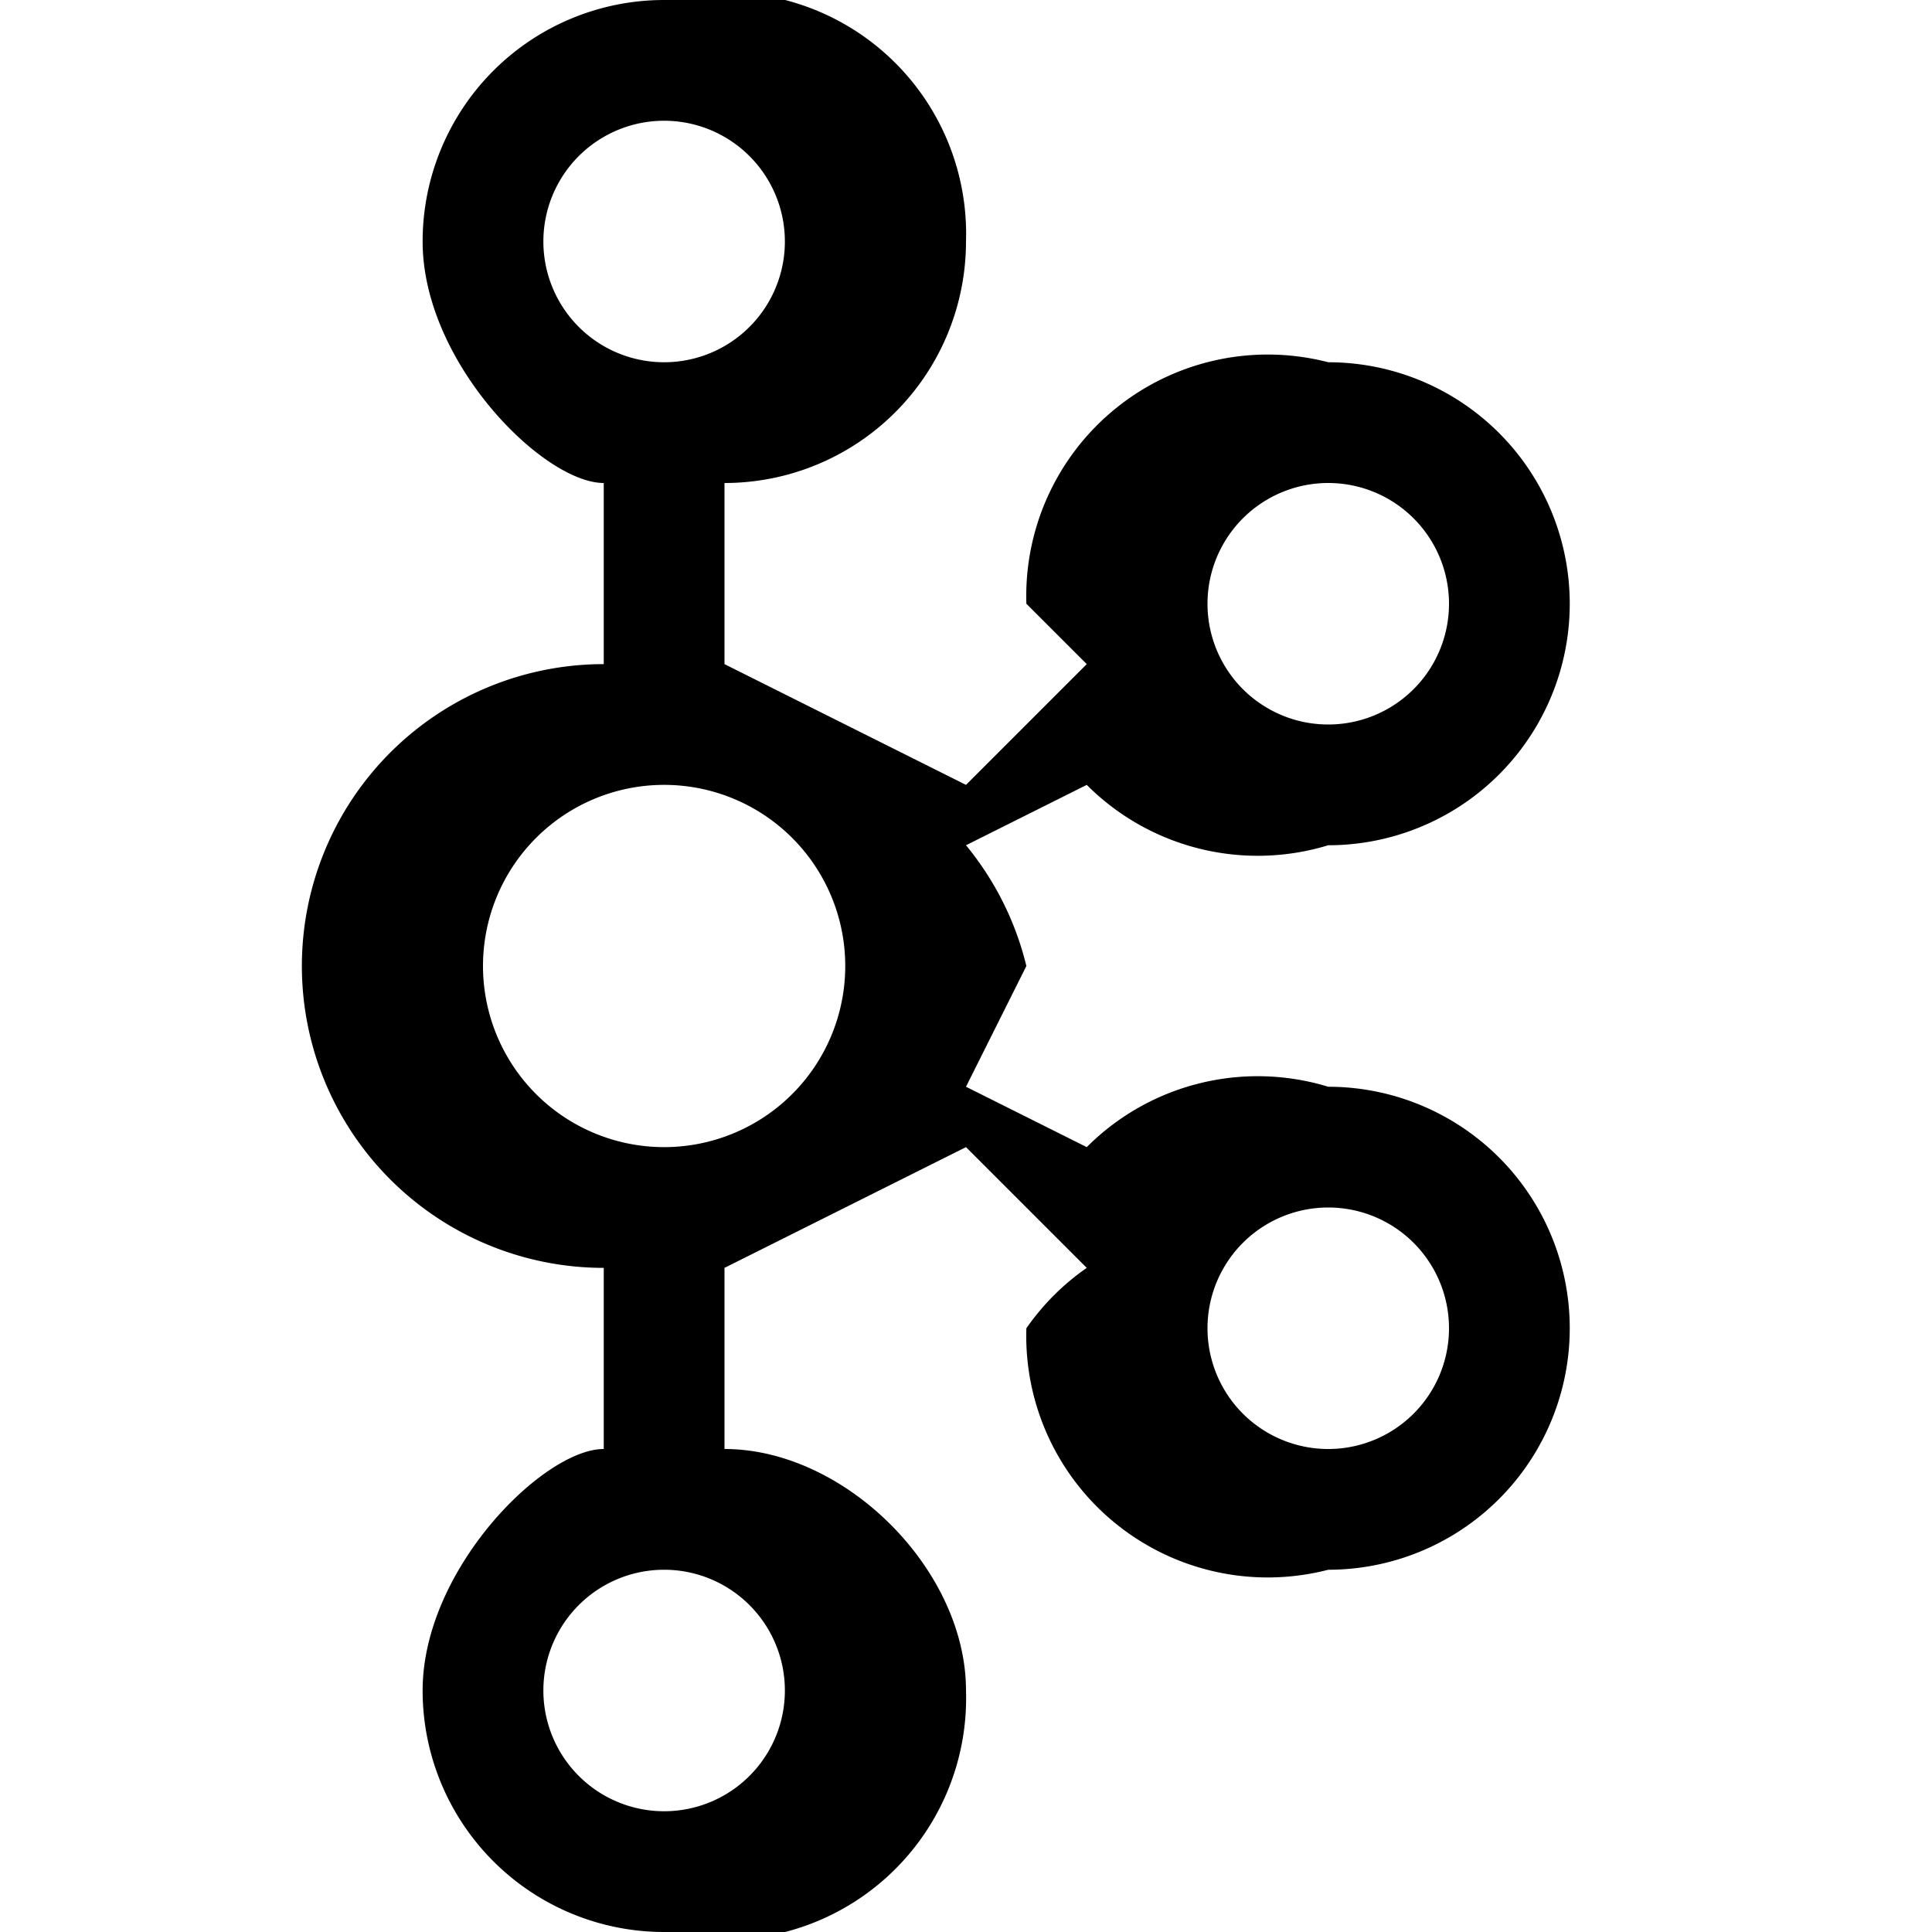
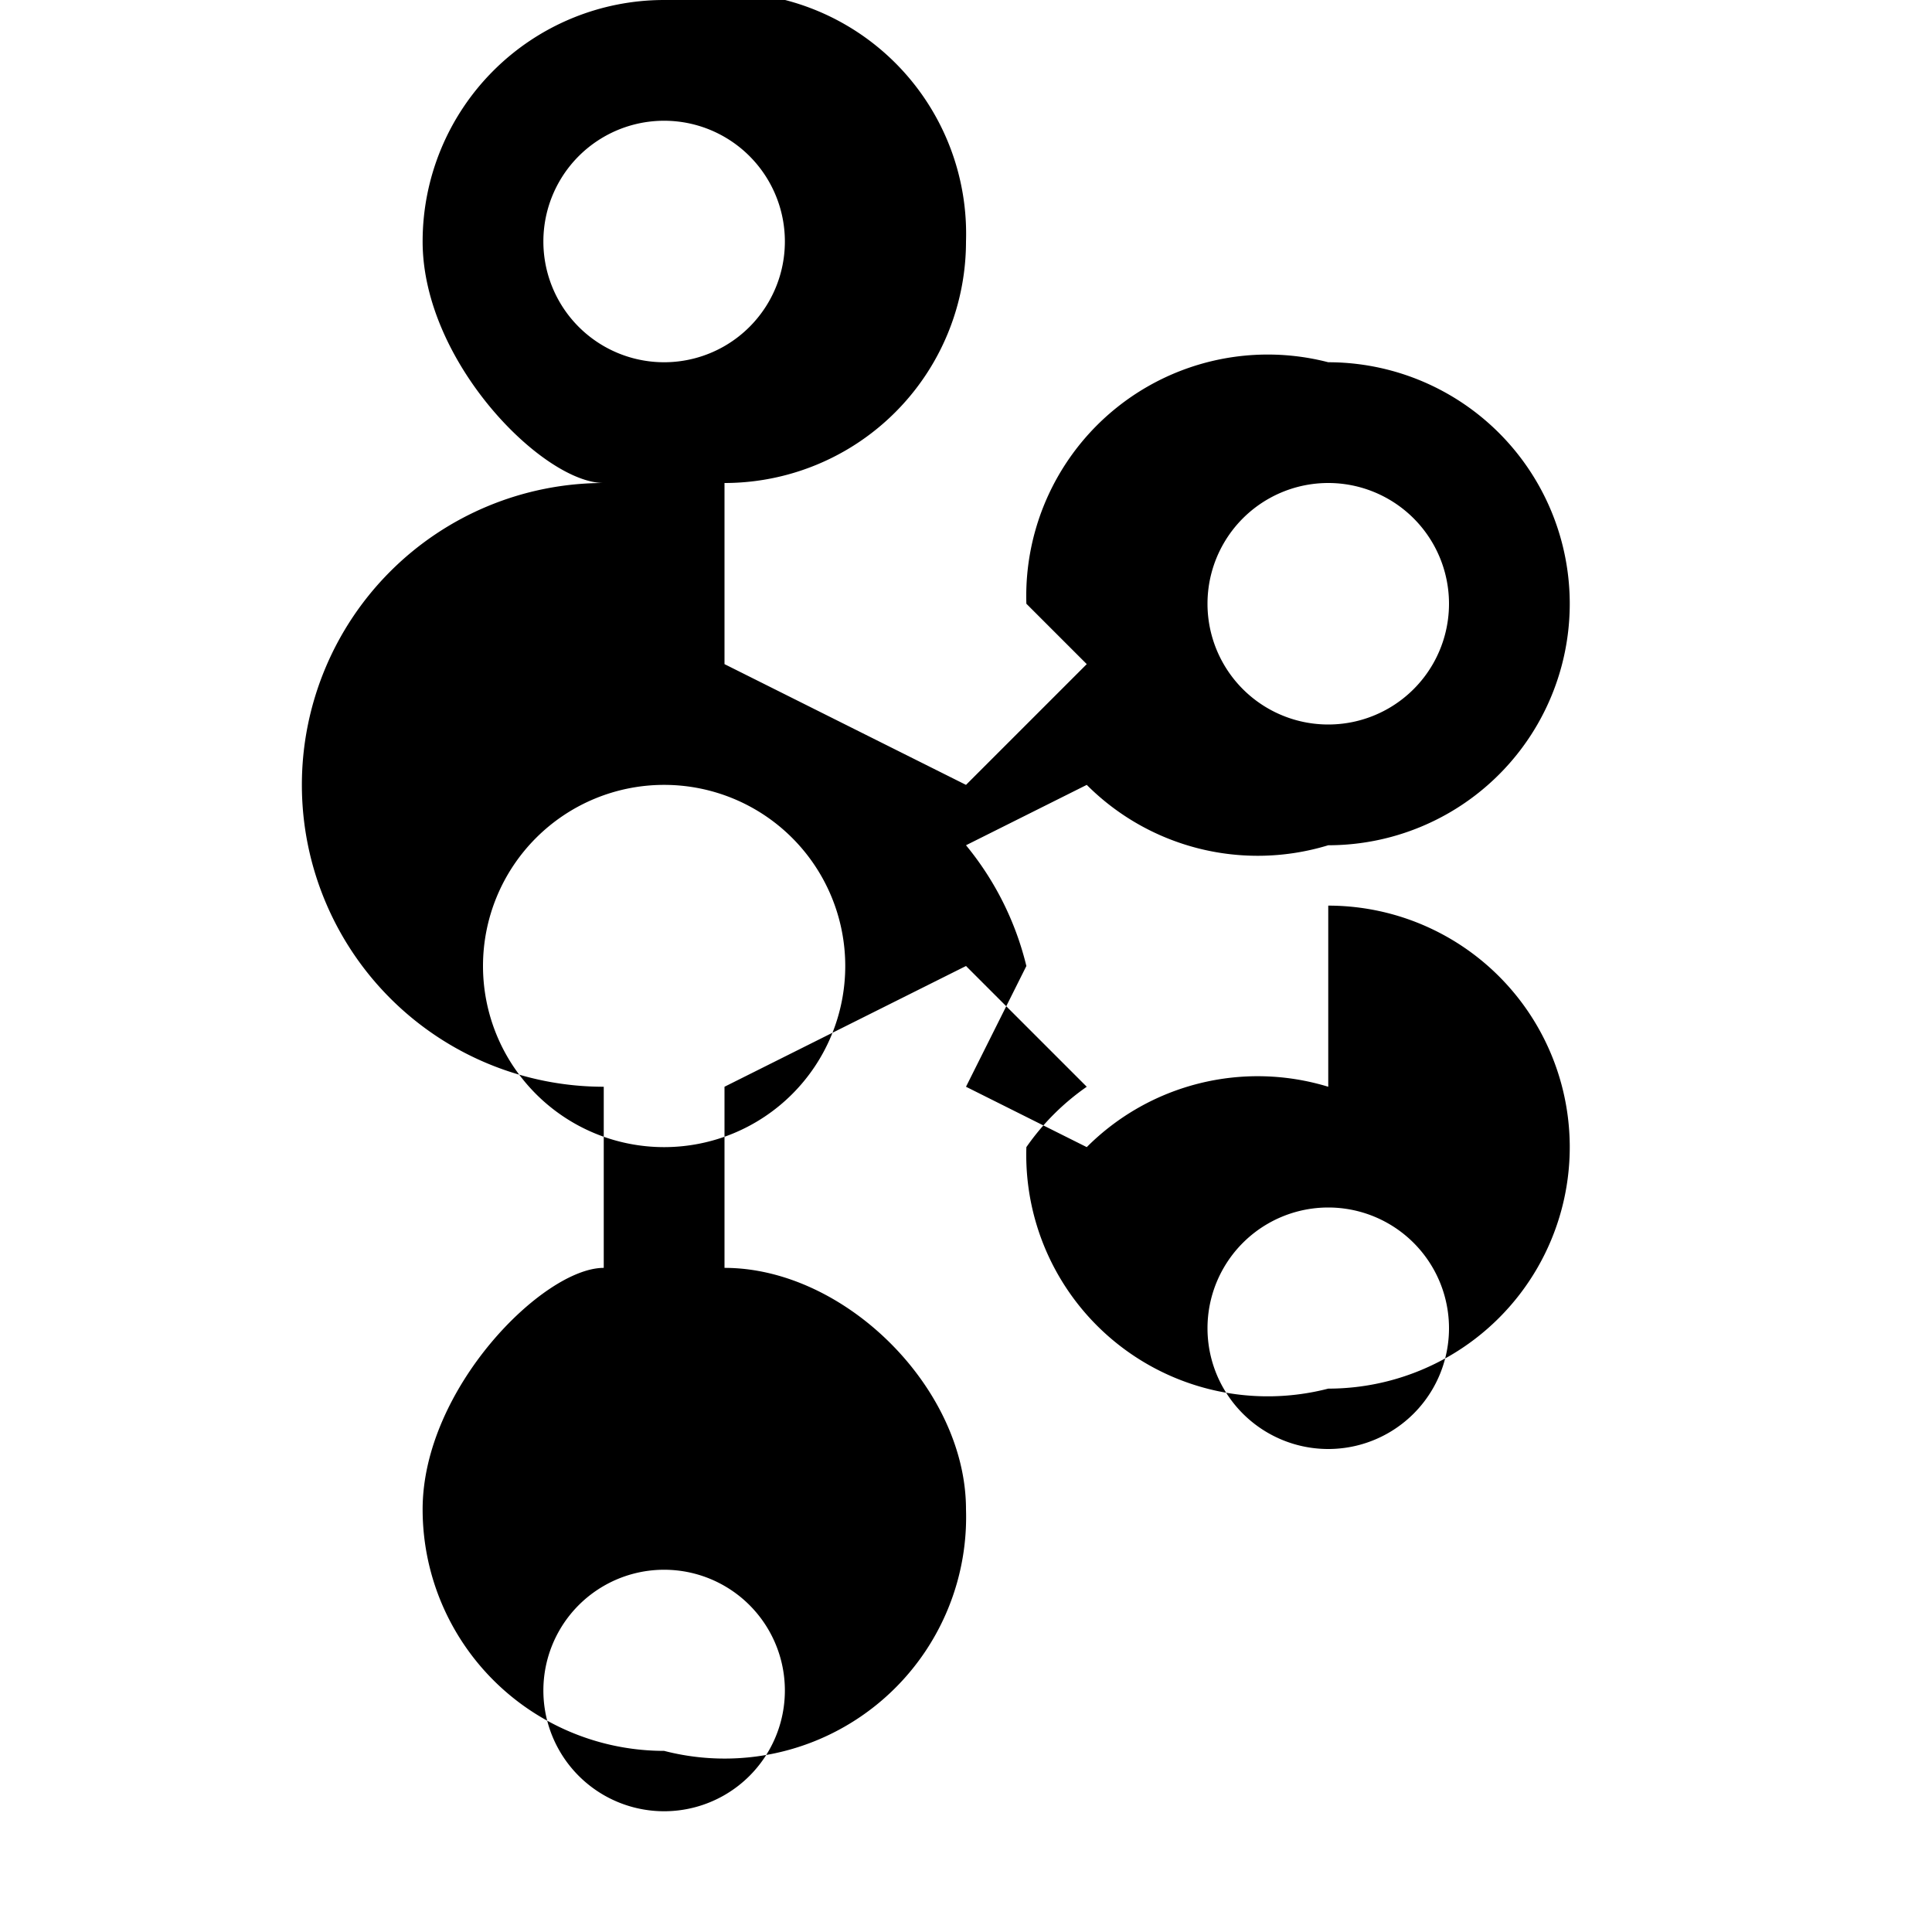
<svg xmlns="http://www.w3.org/2000/svg" preserveAspectRatio="xMidYMid" viewBox="0 0 32 32">
  <defs />
-   <path d="M22 18a4 4 0 00-4 1l-2-1 1-2a5 5 0 00-1-2l2-1a4 4 0 004 1 4 4 0 004-4 4 4 0 00-4-4 4 4 0 00-5 4l1 1-2 2-4-2V8a4 4 0 004-4 4 4 0 00-5-4 4 4 0 00-4 4c0 2 2 4 3 4v3a5 5 0 000 10v3c-1 0-3 2-3 4a4 4 0 004 4 4 4 0 005-4c0-2-2-4-4-4v-3l4-2 2 2a4 4 0 00-1 1 4 4 0 005 4 4 4 0 004-4 4 4 0 00-4-4zm0-10a2 2 0 110 4 2 2 0 010-4zM9 4a2 2 0 114 0 2 2 0 01-4 0zm4 24a2 2 0 11-4 0 2 2 0 014 0zm-2-9a3 3 0 110-6 3 3 0 010 6zm11 5a2 2 0 110-4 2 2 0 010 4z" />
+   <path d="M22 18a4 4 0 00-4 1l-2-1 1-2a5 5 0 00-1-2l2-1a4 4 0 004 1 4 4 0 004-4 4 4 0 00-4-4 4 4 0 00-5 4l1 1-2 2-4-2V8a4 4 0 004-4 4 4 0 00-5-4 4 4 0 00-4 4c0 2 2 4 3 4a5 5 0 000 10v3c-1 0-3 2-3 4a4 4 0 004 4 4 4 0 005-4c0-2-2-4-4-4v-3l4-2 2 2a4 4 0 00-1 1 4 4 0 005 4 4 4 0 004-4 4 4 0 00-4-4zm0-10a2 2 0 110 4 2 2 0 010-4zM9 4a2 2 0 114 0 2 2 0 01-4 0zm4 24a2 2 0 11-4 0 2 2 0 014 0zm-2-9a3 3 0 110-6 3 3 0 010 6zm11 5a2 2 0 110-4 2 2 0 010 4z" />
</svg>